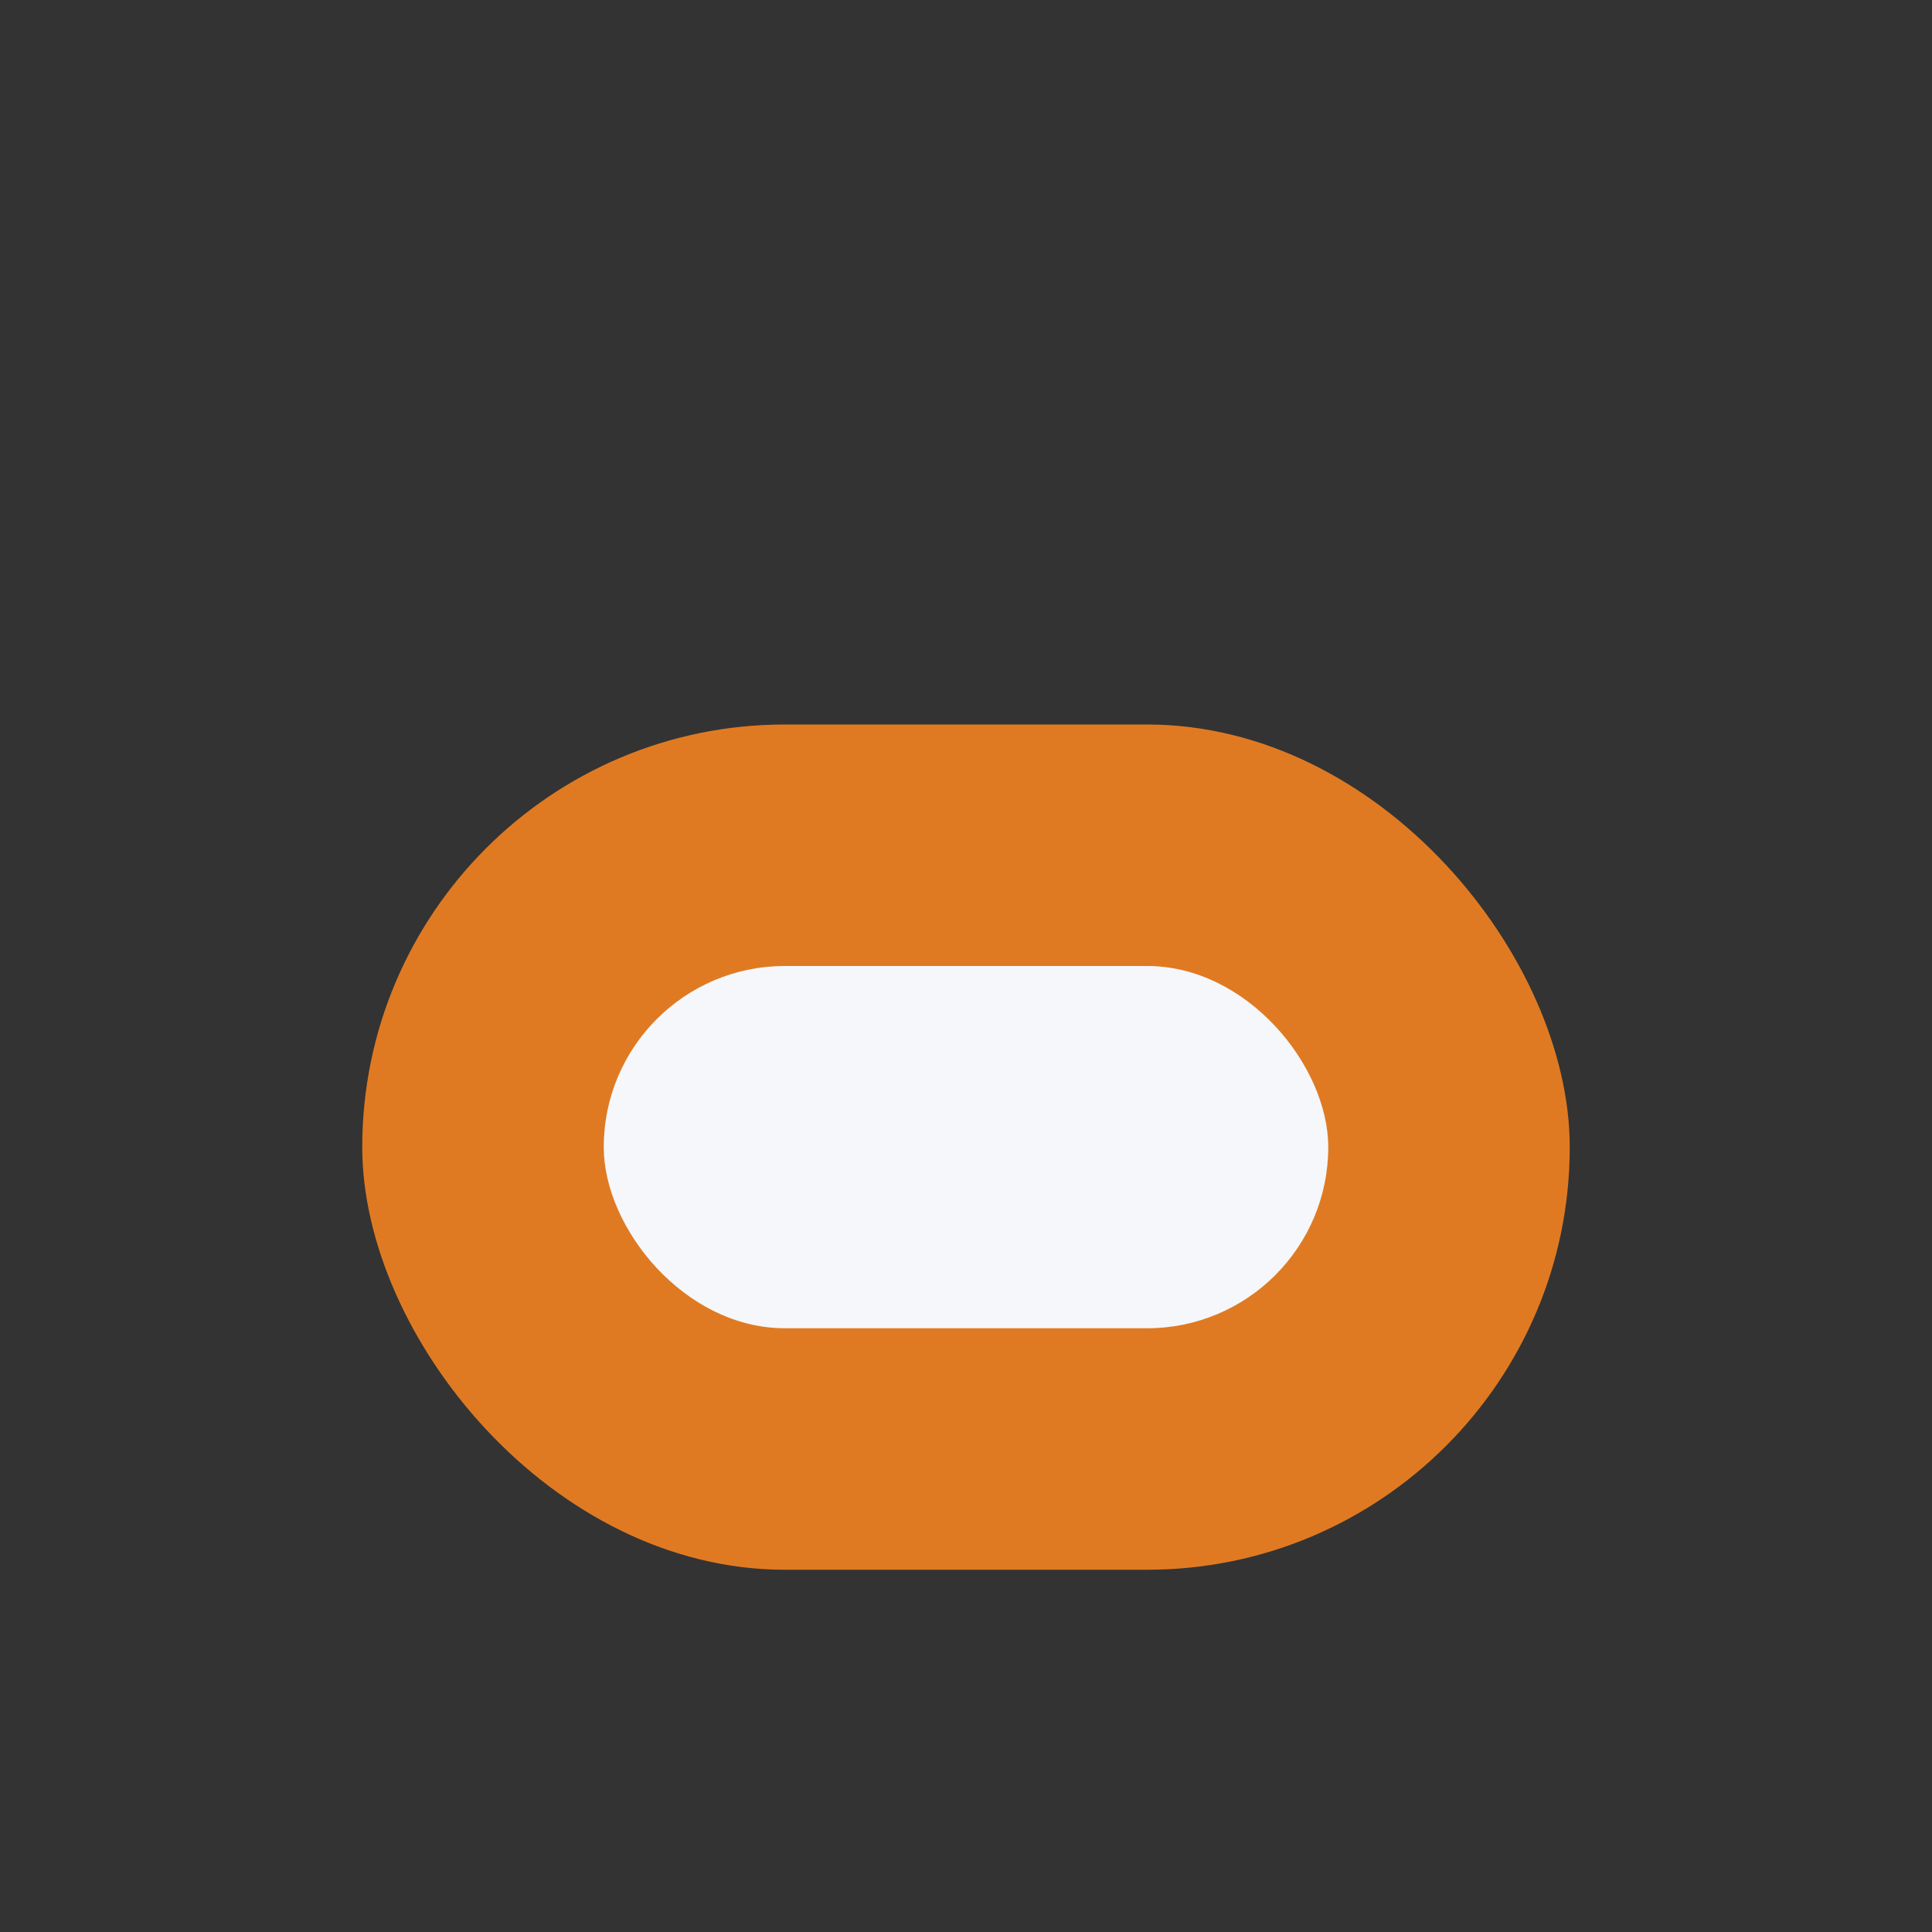
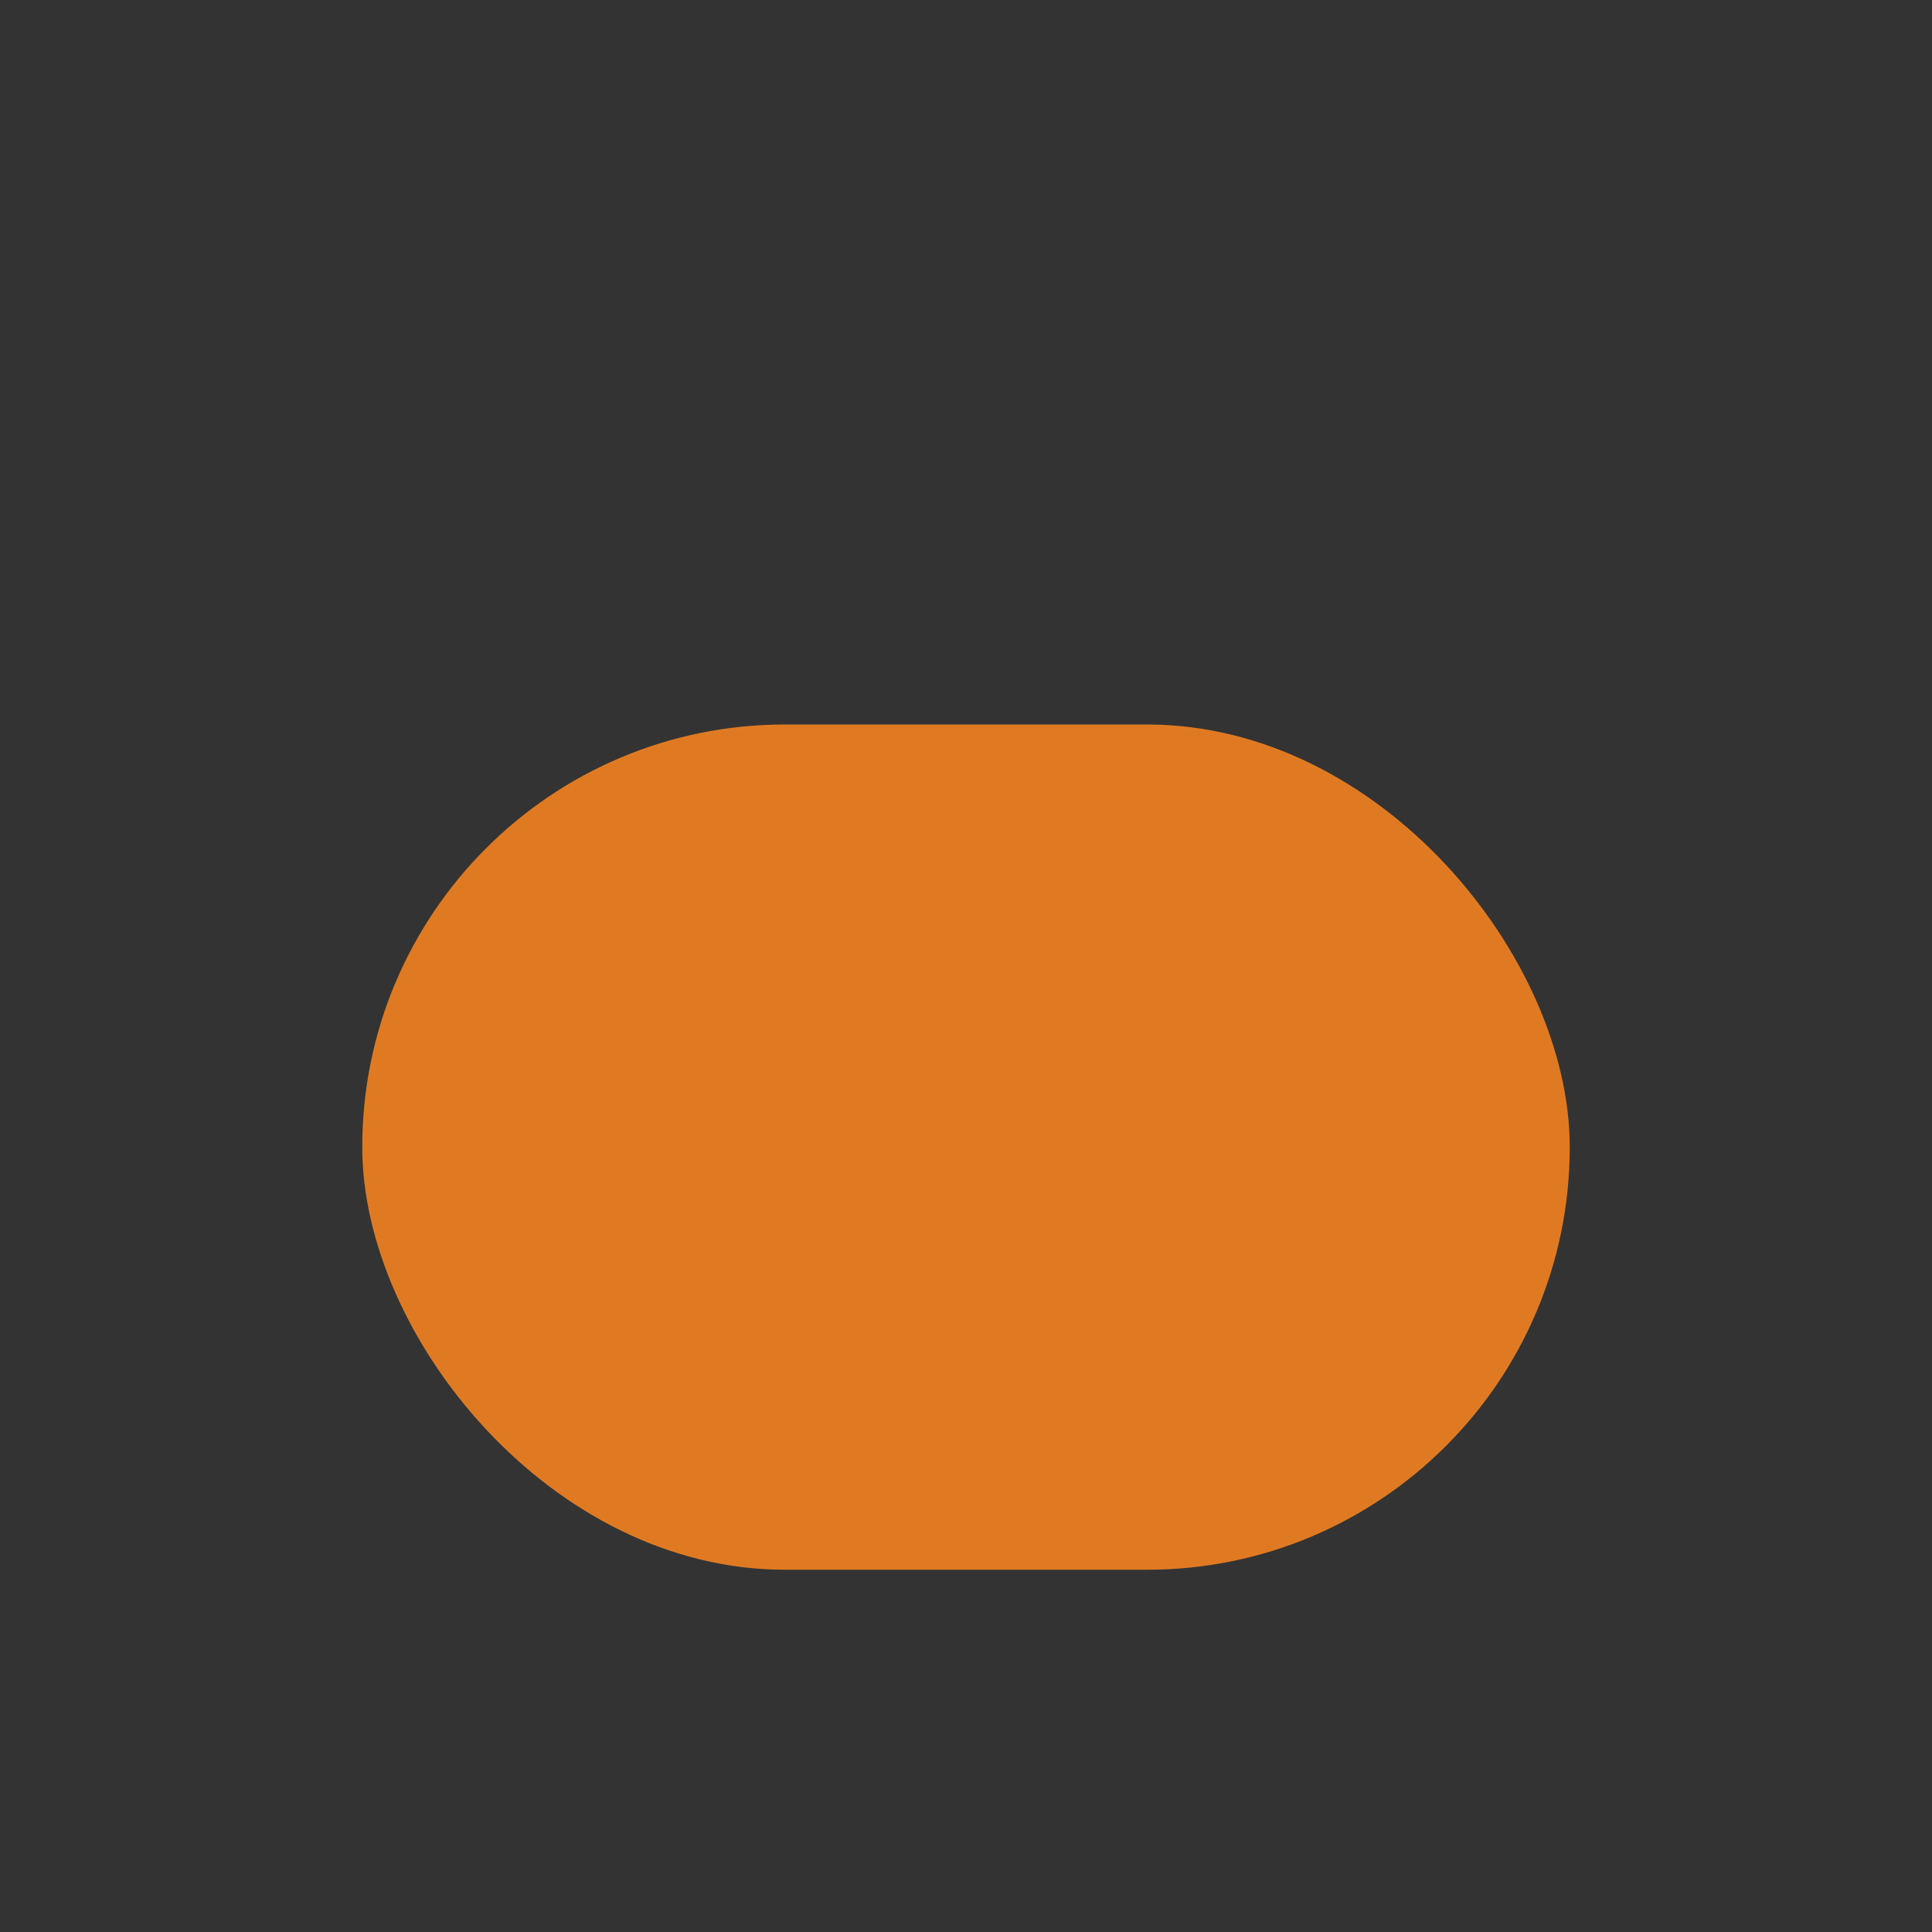
<svg xmlns="http://www.w3.org/2000/svg" width="32" height="32" viewBox="0 0 32 32">
  <rect x="0" y="0" width="32" height="32" fill="#333333" stroke="none" />
  <rect x="6" y="12" width="20" height="14" rx="7" fill="#E07A22" />
-   <rect x="10" y="16" width="12" height="6" rx="3" fill="#F5F7FA" />
</svg>